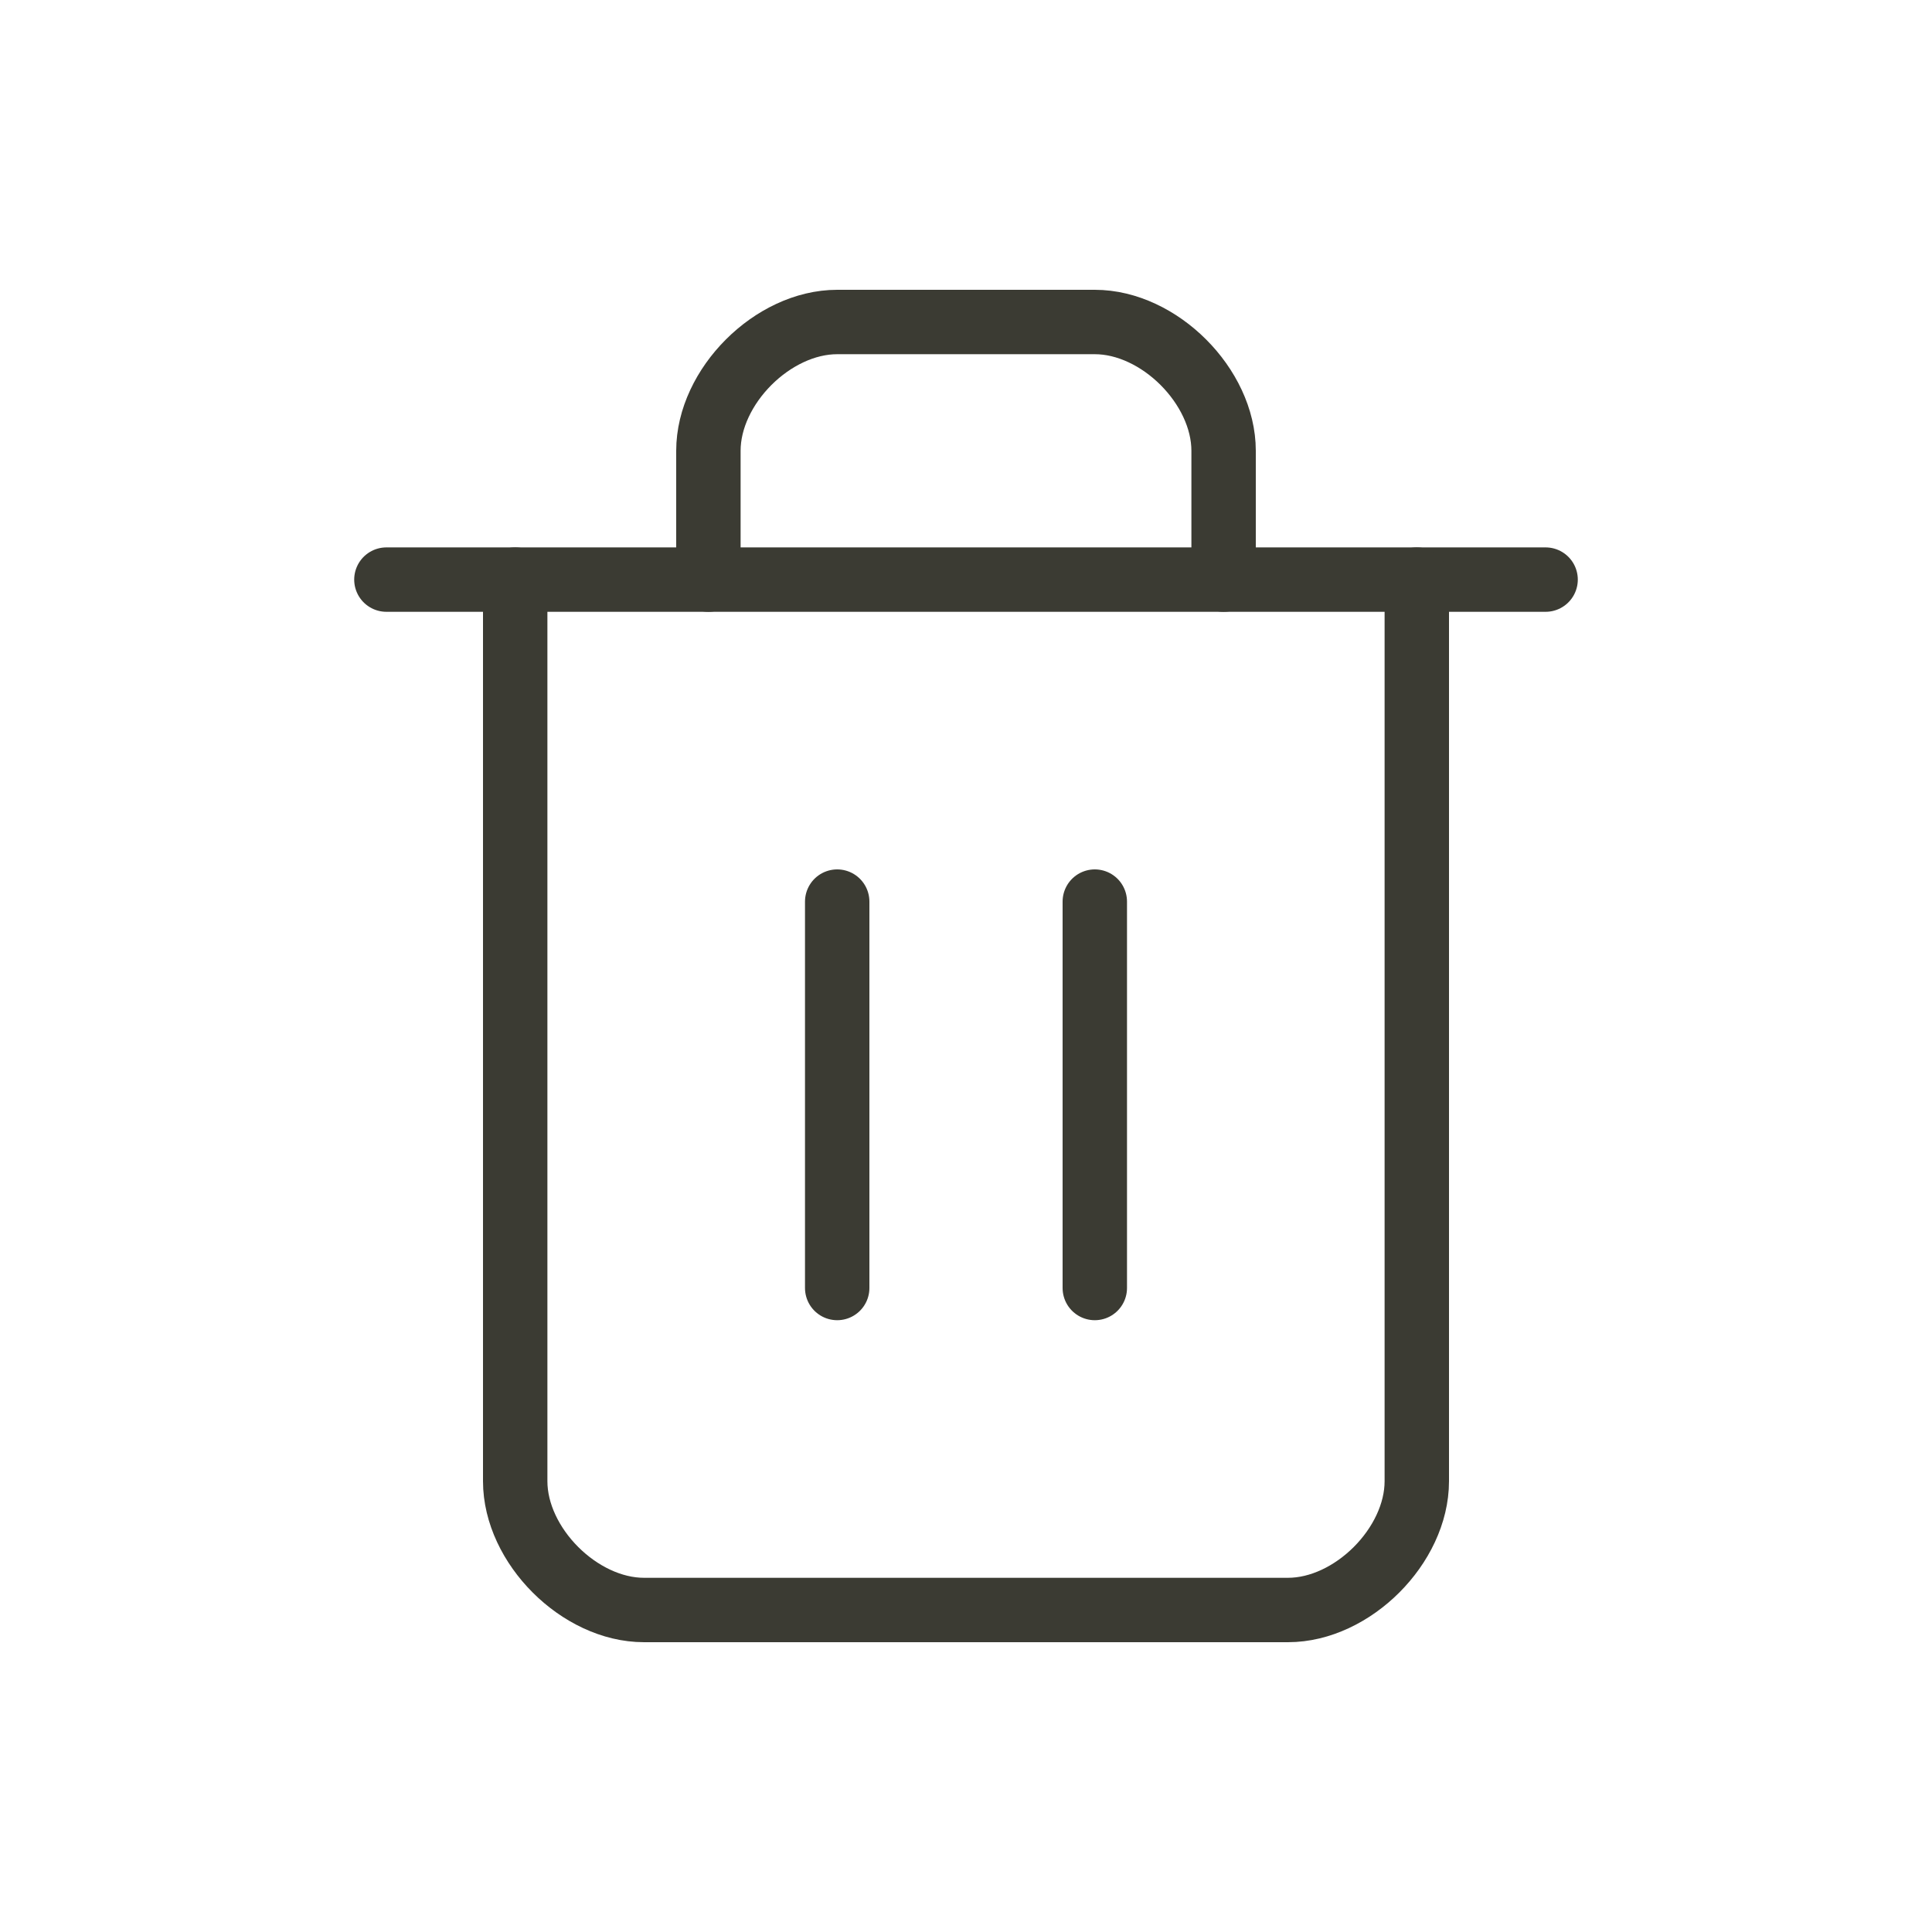
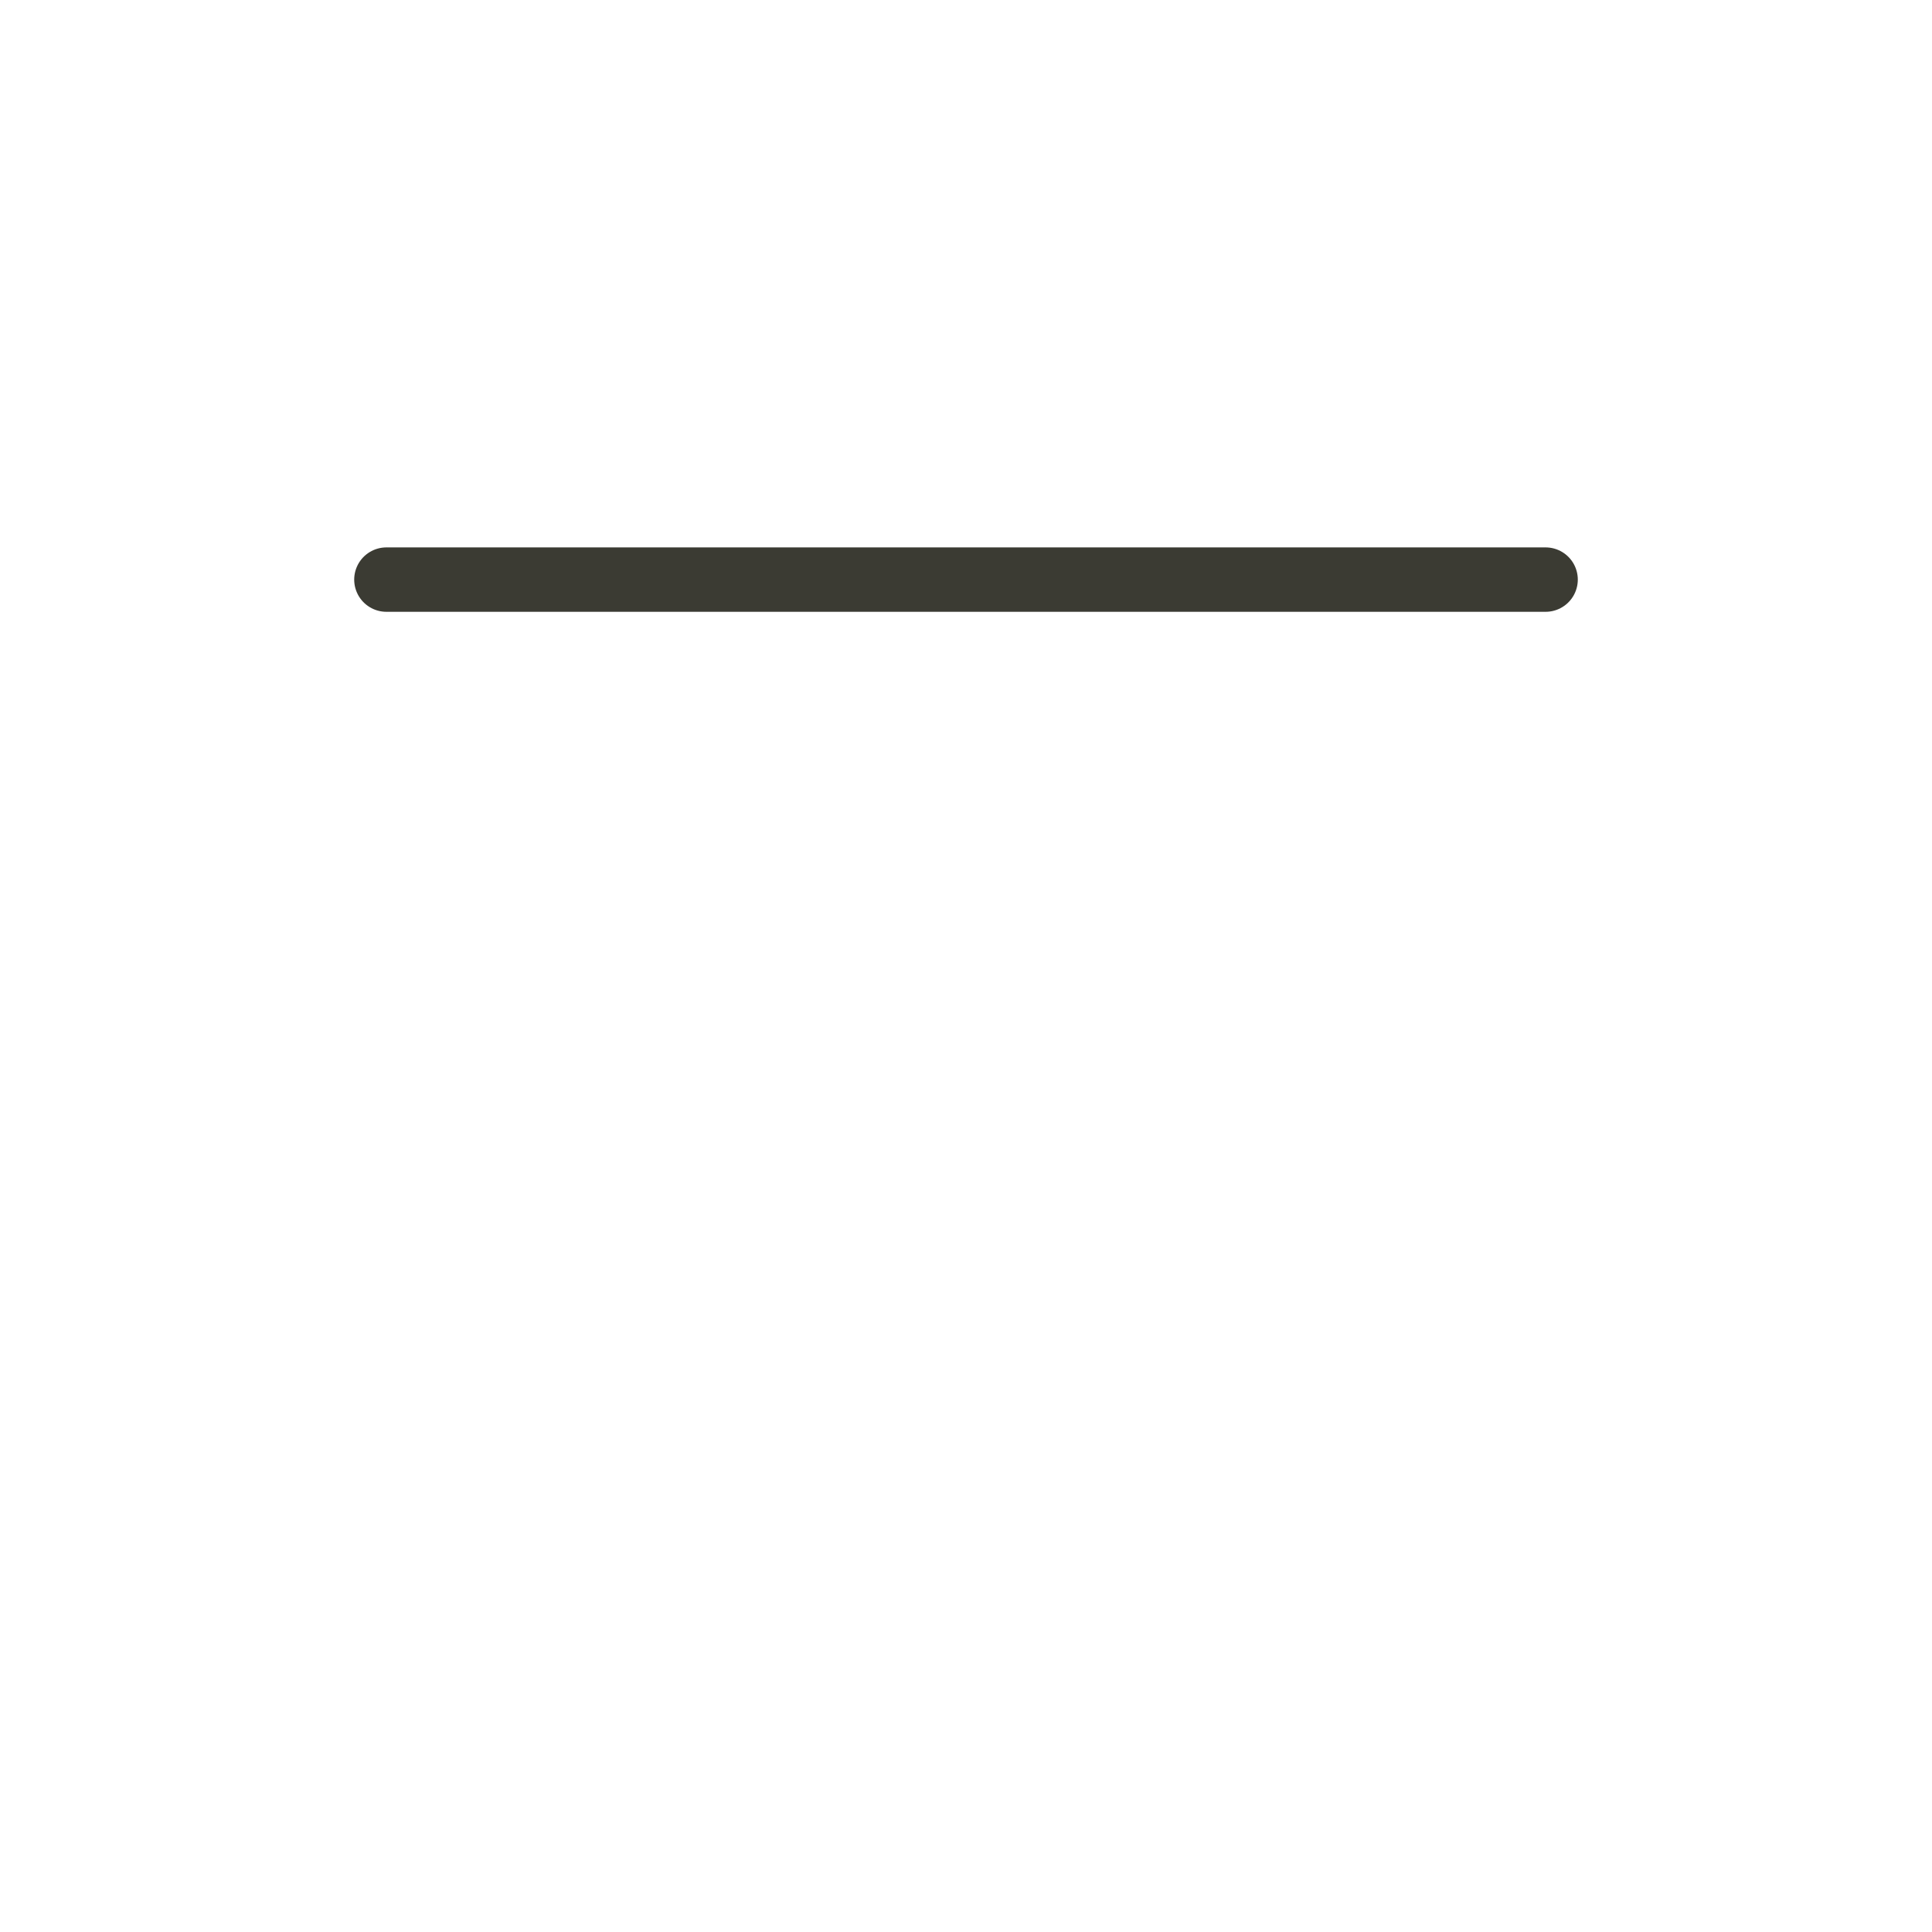
<svg xmlns="http://www.w3.org/2000/svg" width="30" height="30" viewBox="0 0 30 30" fill="none">
  <path d="M6 9H24" stroke="#3B3B33" stroke-linecap="round" stroke-linejoin="round" />
-   <path d="M22 9V23C22 24 21 25 20 25H10C9 25 8 24 8 23V9" stroke="#3B3B33" stroke-linecap="round" stroke-linejoin="round" />
-   <path d="M11 9V7C11 6 12 5 13 5H17C18 5 19 6 19 7V9" stroke="#3B3B33" stroke-linecap="round" stroke-linejoin="round" />
-   <path d="M13 14V20" stroke="#3B3B33" stroke-linecap="round" stroke-linejoin="round" />
-   <path d="M17 14V20" stroke="#3B3B33" stroke-linecap="round" stroke-linejoin="round" />
</svg>